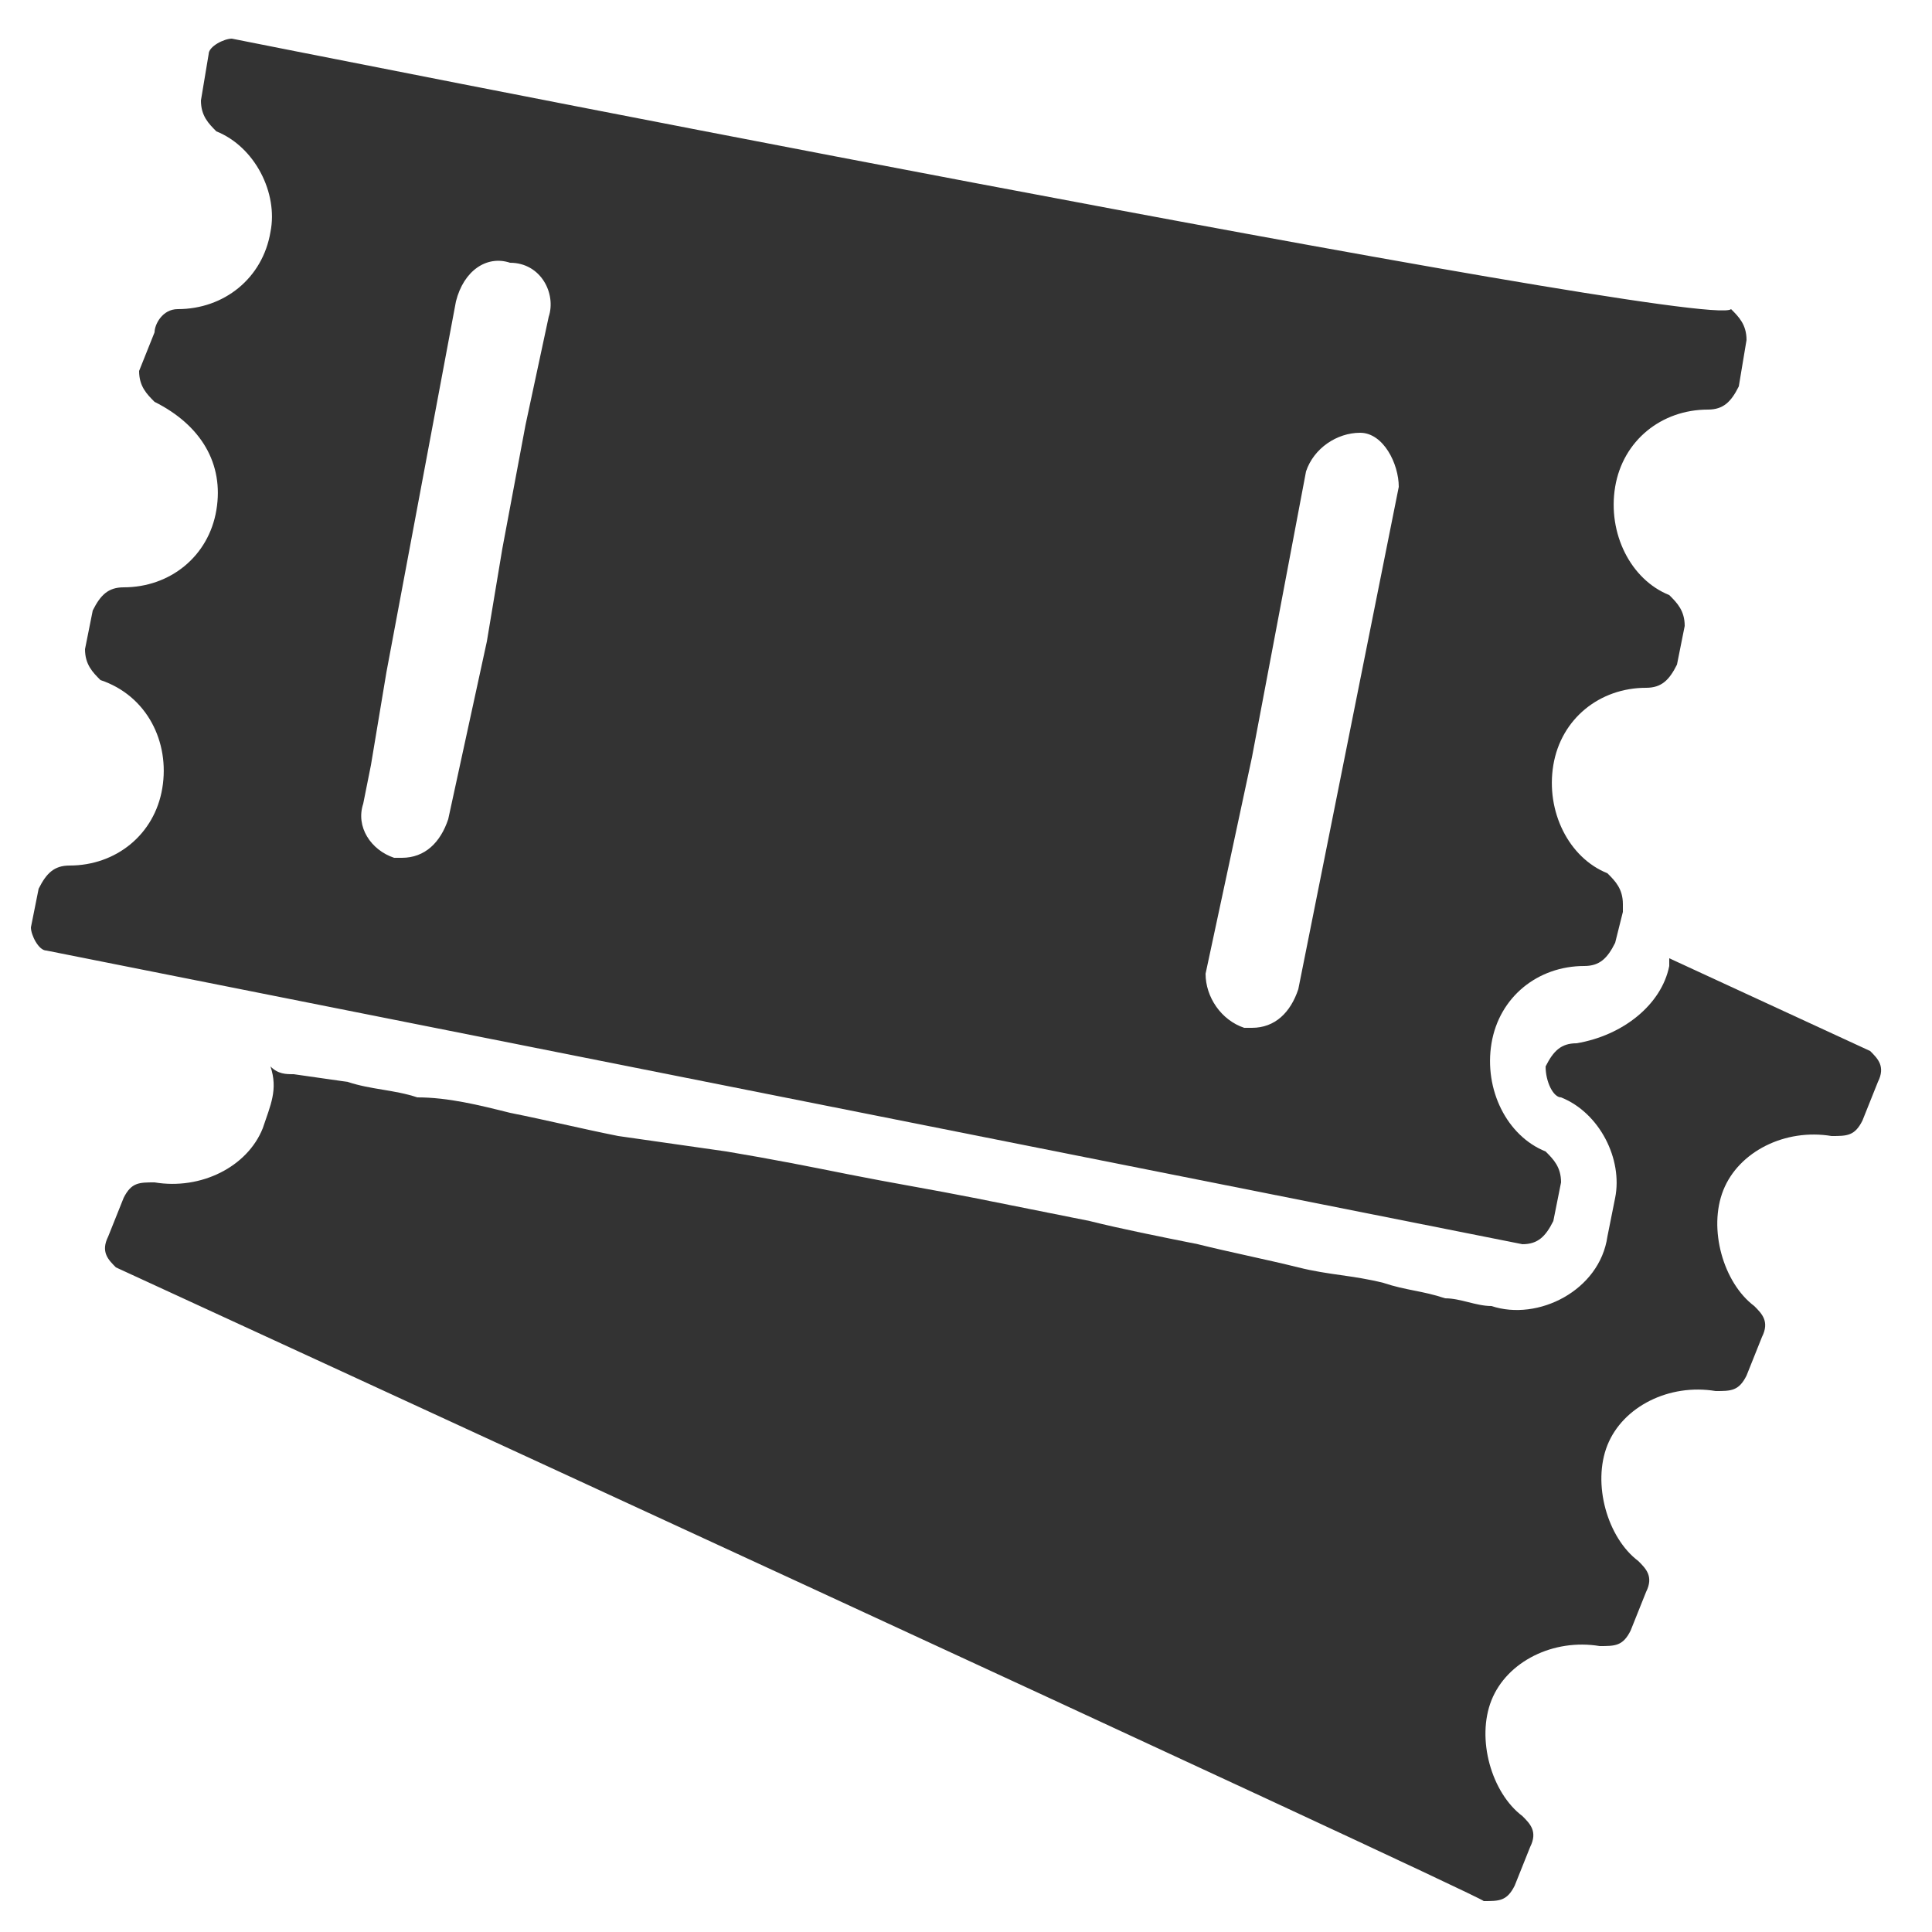
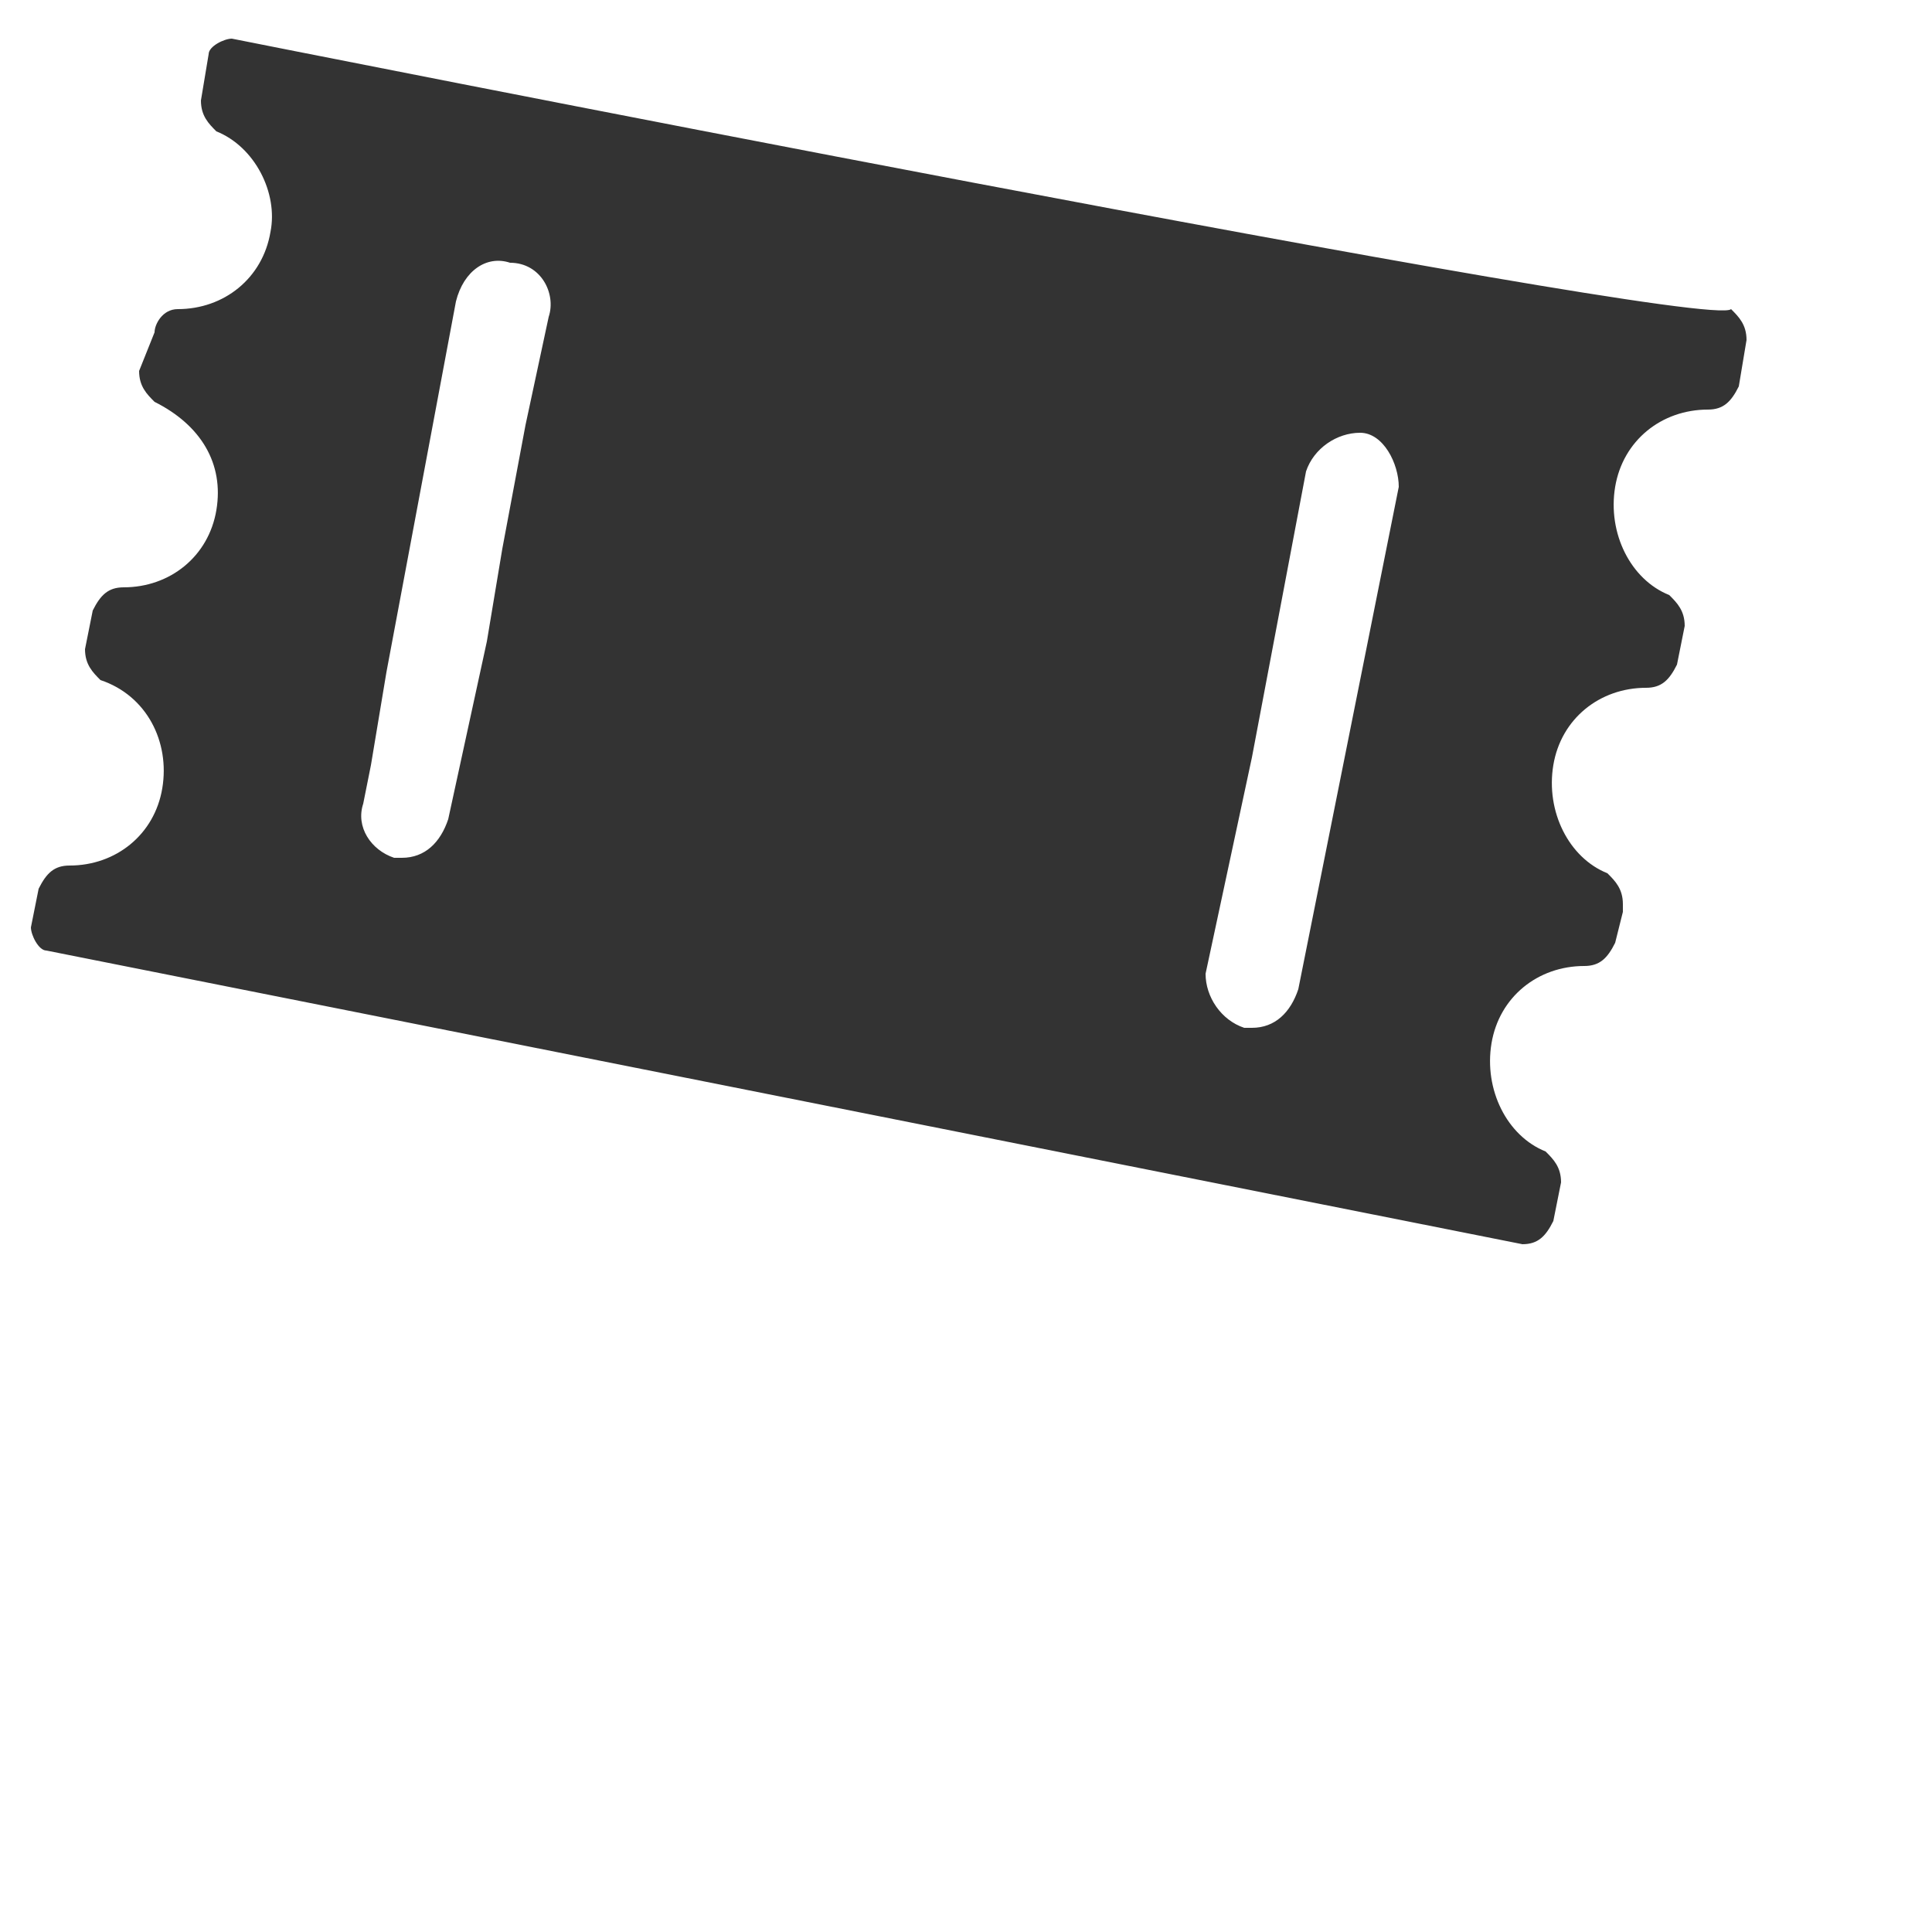
<svg xmlns="http://www.w3.org/2000/svg" version="1.1" id="Layer_1" x="0px" y="0px" viewBox="0 0 25 25" style="enable-background:new 0 0 25 25;" xml:space="preserve">
  <style type="text/css">
	.st0{fill:#333333;}
</style>
  <g>
    <g>
-       <path class="st0" d="M21.6,12.5c-0.1,0.5-0.6,0.9-1.2,1c-0.2,0-0.3,0.1-0.4,0.3c0,0.2,0.1,0.4,0.2,0.4c0.5,0.2,0.8,0.8,0.7,1.3    l-0.1,0.5c-0.1,0.7-0.9,1.1-1.5,0.9c-0.2,0-0.4-0.1-0.6-0.1c-0.3-0.1-0.5-0.1-0.8-0.2c-0.4-0.1-0.7-0.1-1.1-0.2    c-0.4-0.1-0.9-0.2-1.3-0.3c-0.5-0.1-1-0.2-1.4-0.3c-0.5-0.1-1-0.2-1.5-0.3c-0.5-0.1-1.1-0.2-1.6-0.3c-0.5-0.1-1-0.2-1.6-0.3    L8,14.7c-0.5-0.1-0.9-0.2-1.4-0.3c-0.4-0.1-0.8-0.2-1.2-0.2c-0.3-0.1-0.6-0.1-0.9-0.2l-0.7-0.1c-0.1,0-0.2,0-0.3-0.1c0,0,0,0,0,0    c0.1,0.3,0,0.5-0.1,0.8c-0.2,0.5-0.8,0.8-1.4,0.7c-0.2,0-0.3,0-0.4,0.2L1.4,16c-0.1,0.2,0,0.3,0.1,0.4c0,0,17.6,8.1,17.7,8.2    c0.2,0,0.3,0,0.4-0.2l0.2-0.5c0.1-0.2,0-0.3-0.1-0.4c-0.4-0.3-0.6-1-0.4-1.5c0.2-0.5,0.8-0.8,1.4-0.7c0.2,0,0.3,0,0.4-0.2l0.2-0.5    c0.1-0.2,0-0.3-0.1-0.4c-0.4-0.3-0.6-1-0.4-1.5c0.2-0.5,0.8-0.8,1.4-0.7c0.2,0,0.3,0,0.4-0.2l0.2-0.5c0.1-0.2,0-0.3-0.1-0.4    c-0.4-0.3-0.6-1-0.4-1.5c0.2-0.5,0.8-0.8,1.4-0.7c0.2,0,0.3,0,0.4-0.2l0.2-0.5c0.1-0.2,0-0.3-0.1-0.4l-2.6-1.2L21.6,12.5z     M21.6,12.5" />
      <path class="st0" d="M0.6,12.3c0,0,19.1,3.8,19.1,3.8c0.2,0,0.3-0.1,0.4-0.3l0.1-0.5c0-0.2-0.1-0.3-0.2-0.4    c-0.5-0.2-0.8-0.8-0.7-1.4c0.1-0.6,0.6-1,1.2-1c0.2,0,0.3-0.1,0.4-0.3l0.1-0.4l0-0.1c0-0.2-0.1-0.3-0.2-0.4    c-0.5-0.2-0.8-0.8-0.7-1.4c0.1-0.6,0.6-1,1.2-1c0.2,0,0.3-0.1,0.4-0.3l0.1-0.5c0-0.2-0.1-0.3-0.2-0.4c-0.5-0.2-0.8-0.8-0.7-1.4    c0.1-0.6,0.6-1,1.2-1c0.2,0,0.3-0.1,0.4-0.3l0.1-0.6c0-0.2-0.1-0.3-0.2-0.4C22.1,4.3,3,0.5,3,0.5c-0.1,0-0.3,0.1-0.3,0.2L2.6,1.3    c0,0.2,0.1,0.3,0.2,0.4C3.3,1.9,3.6,2.5,3.5,3C3.4,3.6,2.9,4,2.3,4C2.1,4,2,4.2,2,4.3L1.8,4.8c0,0.2,0.1,0.3,0.2,0.4    C2.6,5.5,2.9,6,2.8,6.6c-0.1,0.6-0.6,1-1.2,1c-0.2,0-0.3,0.1-0.4,0.3L1.1,8.4c0,0.2,0.1,0.3,0.2,0.4C1.9,9,2.2,9.6,2.1,10.2    c-0.1,0.6-0.6,1-1.2,1c-0.2,0-0.3,0.1-0.4,0.3l-0.1,0.5C0.4,12.1,0.5,12.3,0.6,12.3L0.6,12.3z M16.9,6.1c0.1-0.3,0.4-0.5,0.7-0.5    s0.5,0.4,0.5,0.7l-0.8,4l-0.5,2.5c-0.1,0.3-0.3,0.5-0.6,0.5c0,0-0.1,0-0.1,0c-0.3-0.1-0.5-0.4-0.5-0.7l0.6-2.8L16.9,6.1z M5.9,3.9    C6,3.5,6.3,3.3,6.6,3.4C7,3.4,7.2,3.8,7.1,4.1L6.8,5.5L6.5,7.1L6.3,8.3l-0.5,2.3c-0.1,0.3-0.3,0.5-0.6,0.5c0,0-0.1,0-0.1,0    c0,0,0,0,0,0c-0.3-0.1-0.5-0.4-0.4-0.7l0.1-0.5l0.2-1.2L5.9,3.9z M5.9,3.9" />
    </g>
  </g>
</svg>